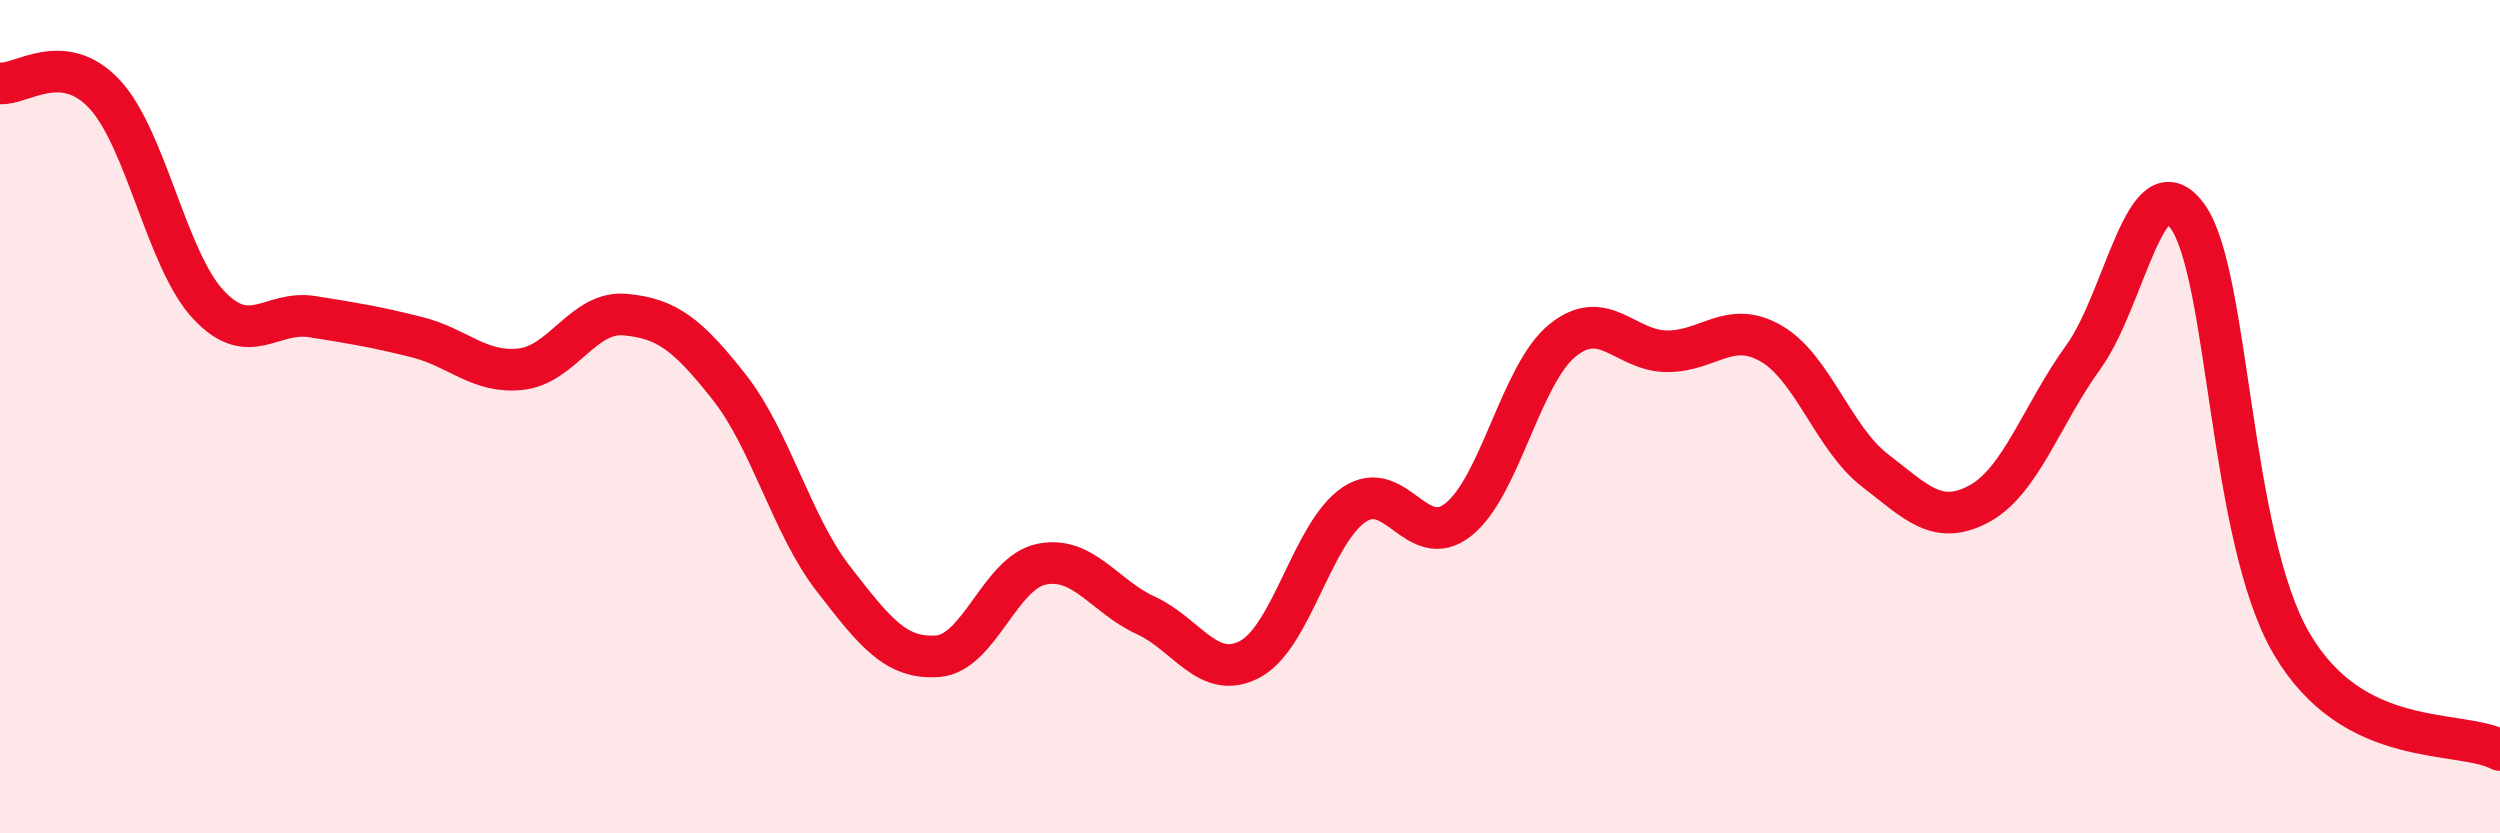
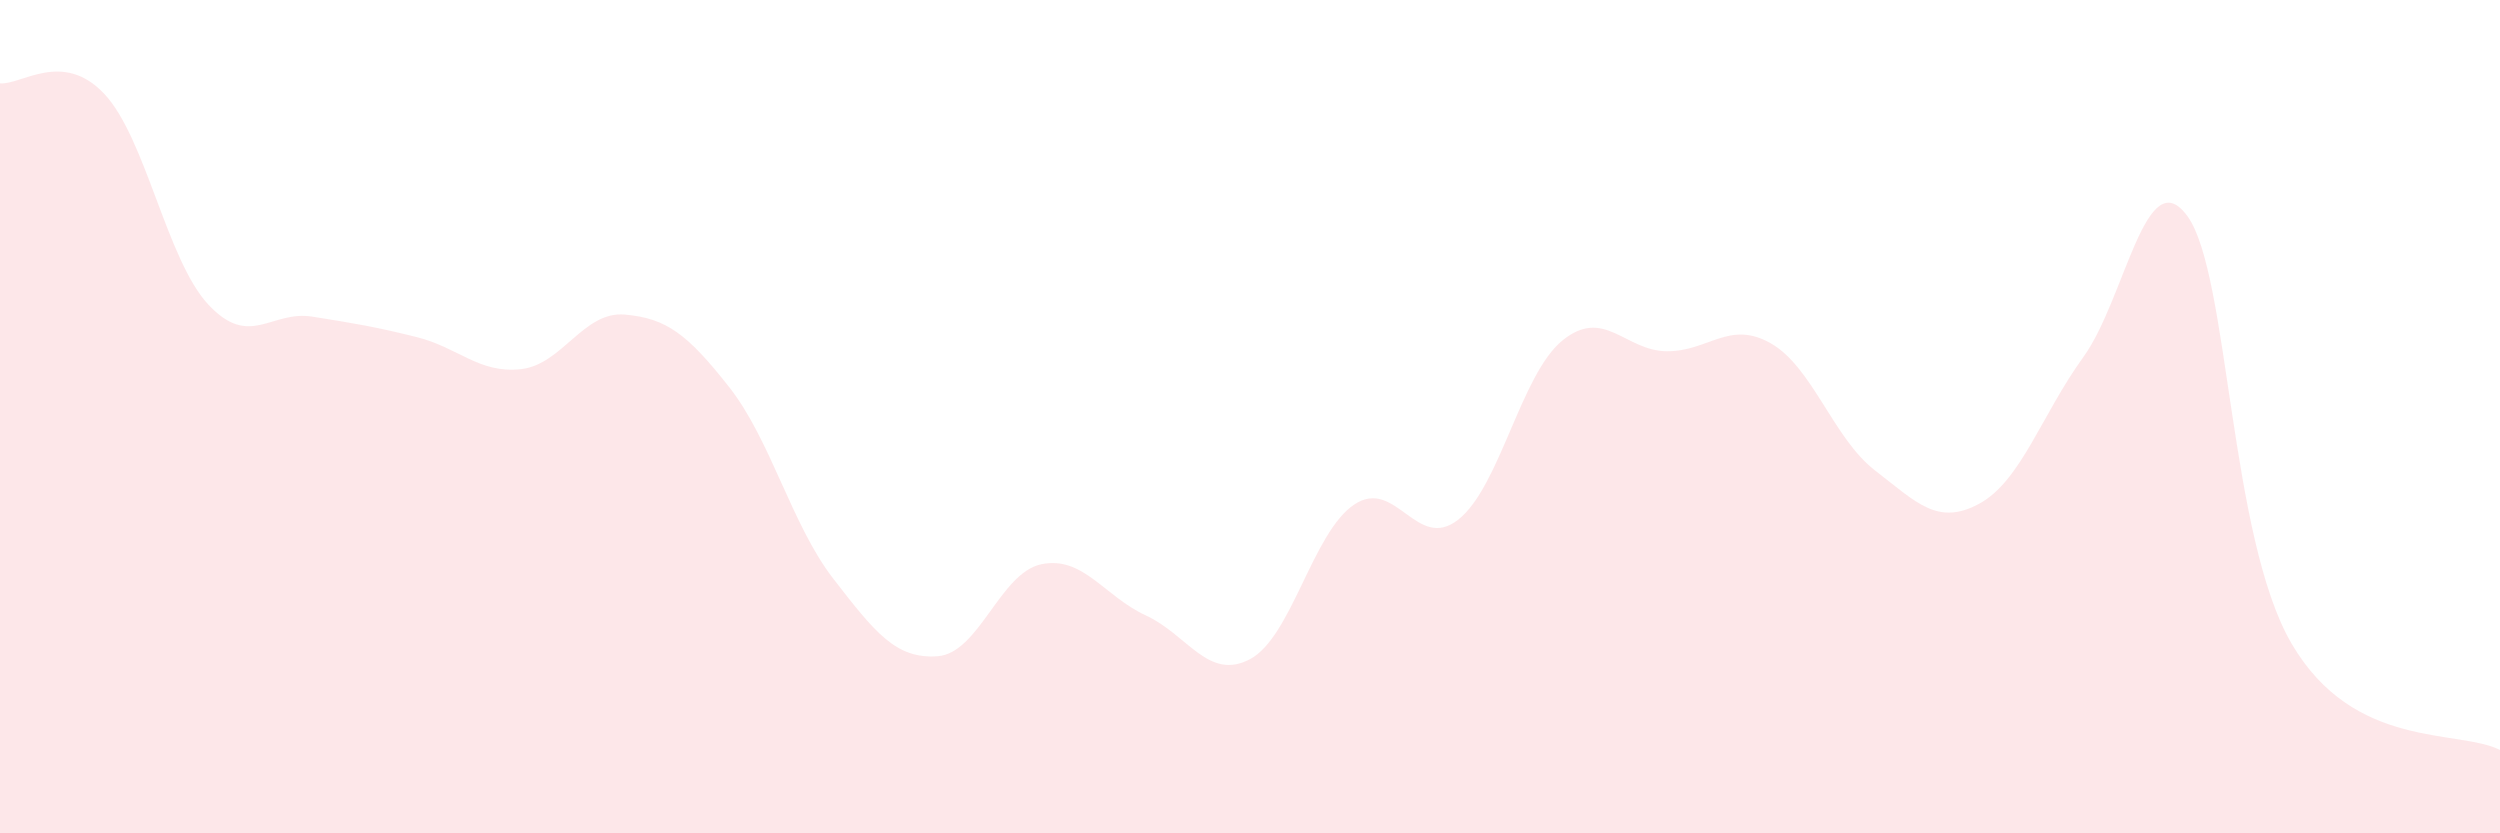
<svg xmlns="http://www.w3.org/2000/svg" width="60" height="20" viewBox="0 0 60 20">
  <path d="M 0,2 C 0.5,2.05 1.5,1.19 2.5,2.25 C 3.5,3.31 4,6.24 5,7.31 C 6,8.38 6.5,7.44 7.5,7.6 C 8.5,7.76 9,7.84 10,8.09 C 11,8.34 11.5,8.97 12.5,8.86 C 13.5,8.75 14,7.46 15,7.55 C 16,7.64 16.5,8.02 17.5,9.29 C 18.5,10.56 19,12.6 20,13.89 C 21,15.18 21.5,15.82 22.5,15.75 C 23.5,15.68 24,13.74 25,13.54 C 26,13.34 26.5,14.31 27.5,14.77 C 28.5,15.23 29,16.35 30,15.82 C 31,15.29 31.5,12.78 32.5,12.11 C 33.5,11.44 34,13.26 35,12.47 C 36,11.68 36.5,8.98 37.5,8.17 C 38.5,7.36 39,8.42 40,8.43 C 41,8.44 41.5,7.67 42.5,8.24 C 43.5,8.81 44,10.52 45,11.29 C 46,12.06 46.5,12.63 47.5,12.09 C 48.5,11.55 49,9.95 50,8.57 C 51,7.19 51.5,3.81 52.5,5.19 C 53.5,6.57 53.5,12.89 55,15.45 C 56.5,18.01 59,17.49 60,18L60 20L0 20Z" fill="#EB0A25" opacity="0.1" stroke-linecap="round" stroke-linejoin="round" />
-   <path d="M 0,2 C 0.5,2.05 1.5,1.19 2.5,2.25 C 3.5,3.31 4,6.24 5,7.31 C 6,8.38 6.5,7.44 7.5,7.6 C 8.5,7.76 9,7.84 10,8.09 C 11,8.34 11.5,8.97 12.5,8.86 C 13.5,8.75 14,7.46 15,7.55 C 16,7.64 16.5,8.02 17.5,9.29 C 18.5,10.56 19,12.6 20,13.89 C 21,15.18 21.5,15.82 22.5,15.75 C 23.5,15.68 24,13.74 25,13.54 C 26,13.34 26.5,14.31 27.5,14.77 C 28.5,15.23 29,16.35 30,15.82 C 31,15.29 31.5,12.78 32.5,12.11 C 33.5,11.44 34,13.26 35,12.47 C 36,11.68 36.5,8.98 37.5,8.17 C 38.5,7.36 39,8.42 40,8.43 C 41,8.44 41.5,7.67 42.5,8.24 C 43.5,8.81 44,10.52 45,11.29 C 46,12.06 46.5,12.63 47.5,12.09 C 48.5,11.55 49,9.95 50,8.57 C 51,7.19 51.5,3.81 52.5,5.19 C 53.5,6.57 53.5,12.89 55,15.45 C 56.5,18.01 59,17.49 60,18" stroke="#EB0A25" stroke-width="1" fill="none" stroke-linecap="round" stroke-linejoin="round" />
</svg>